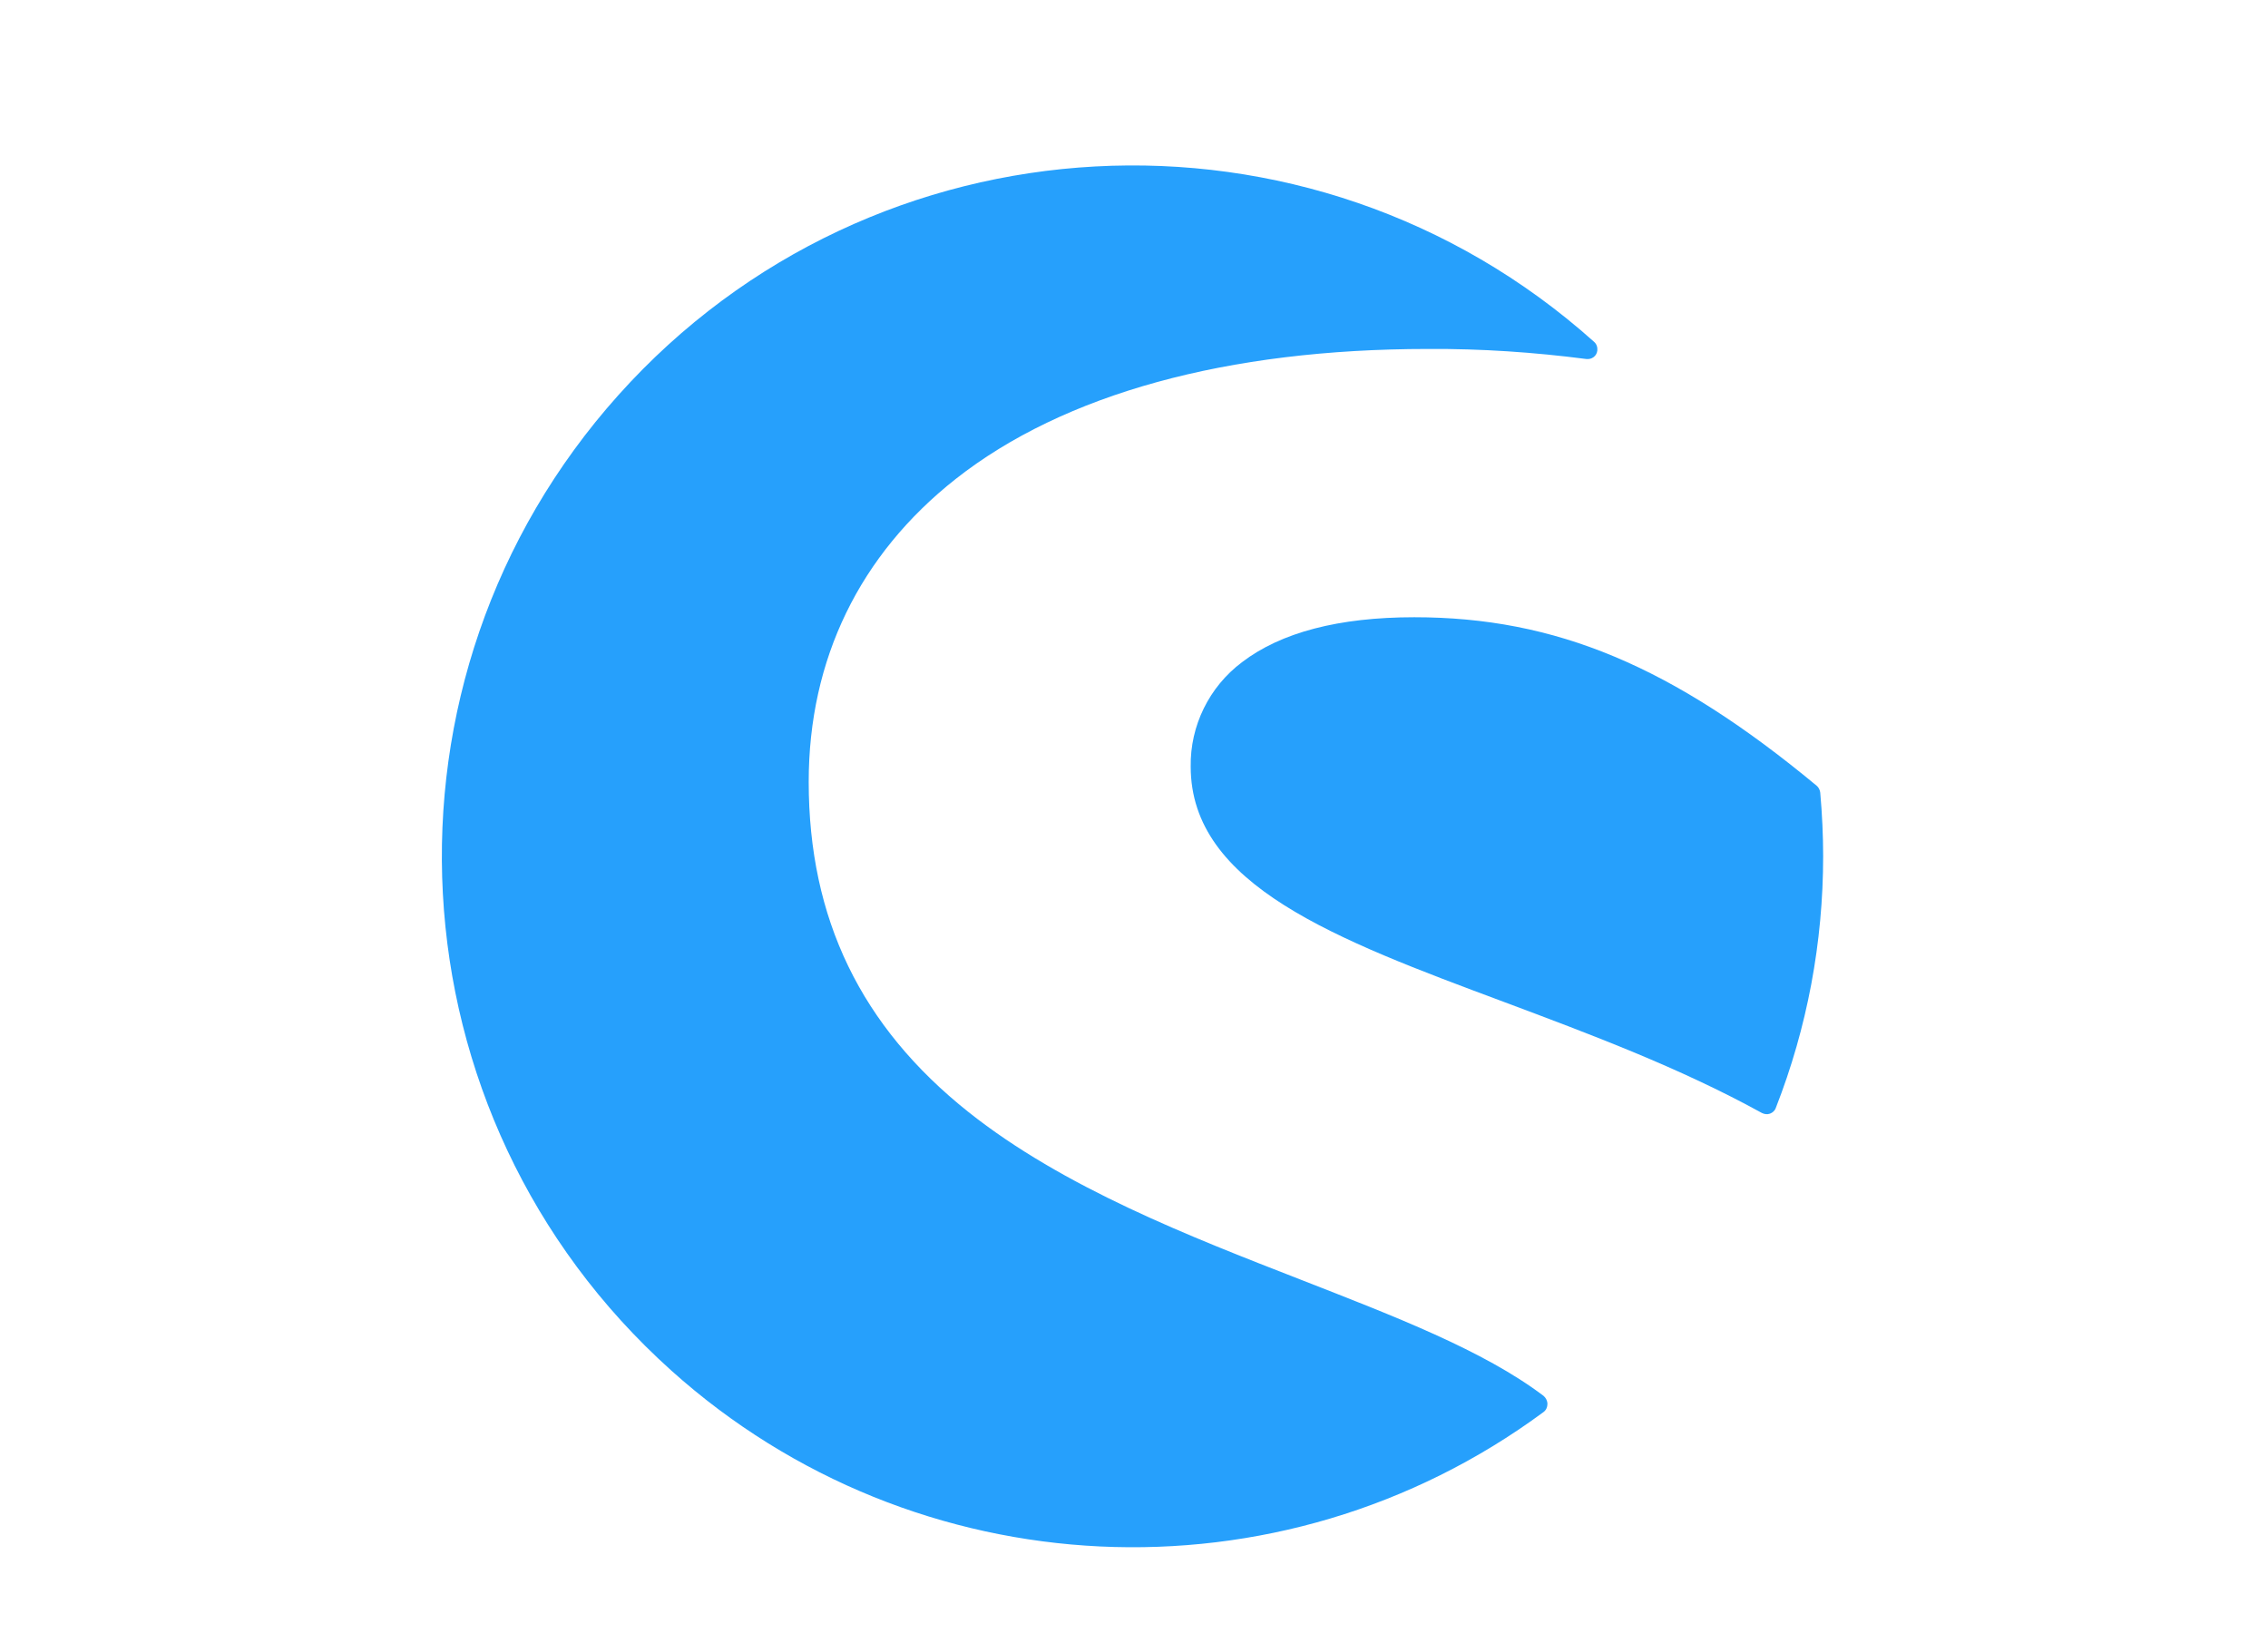
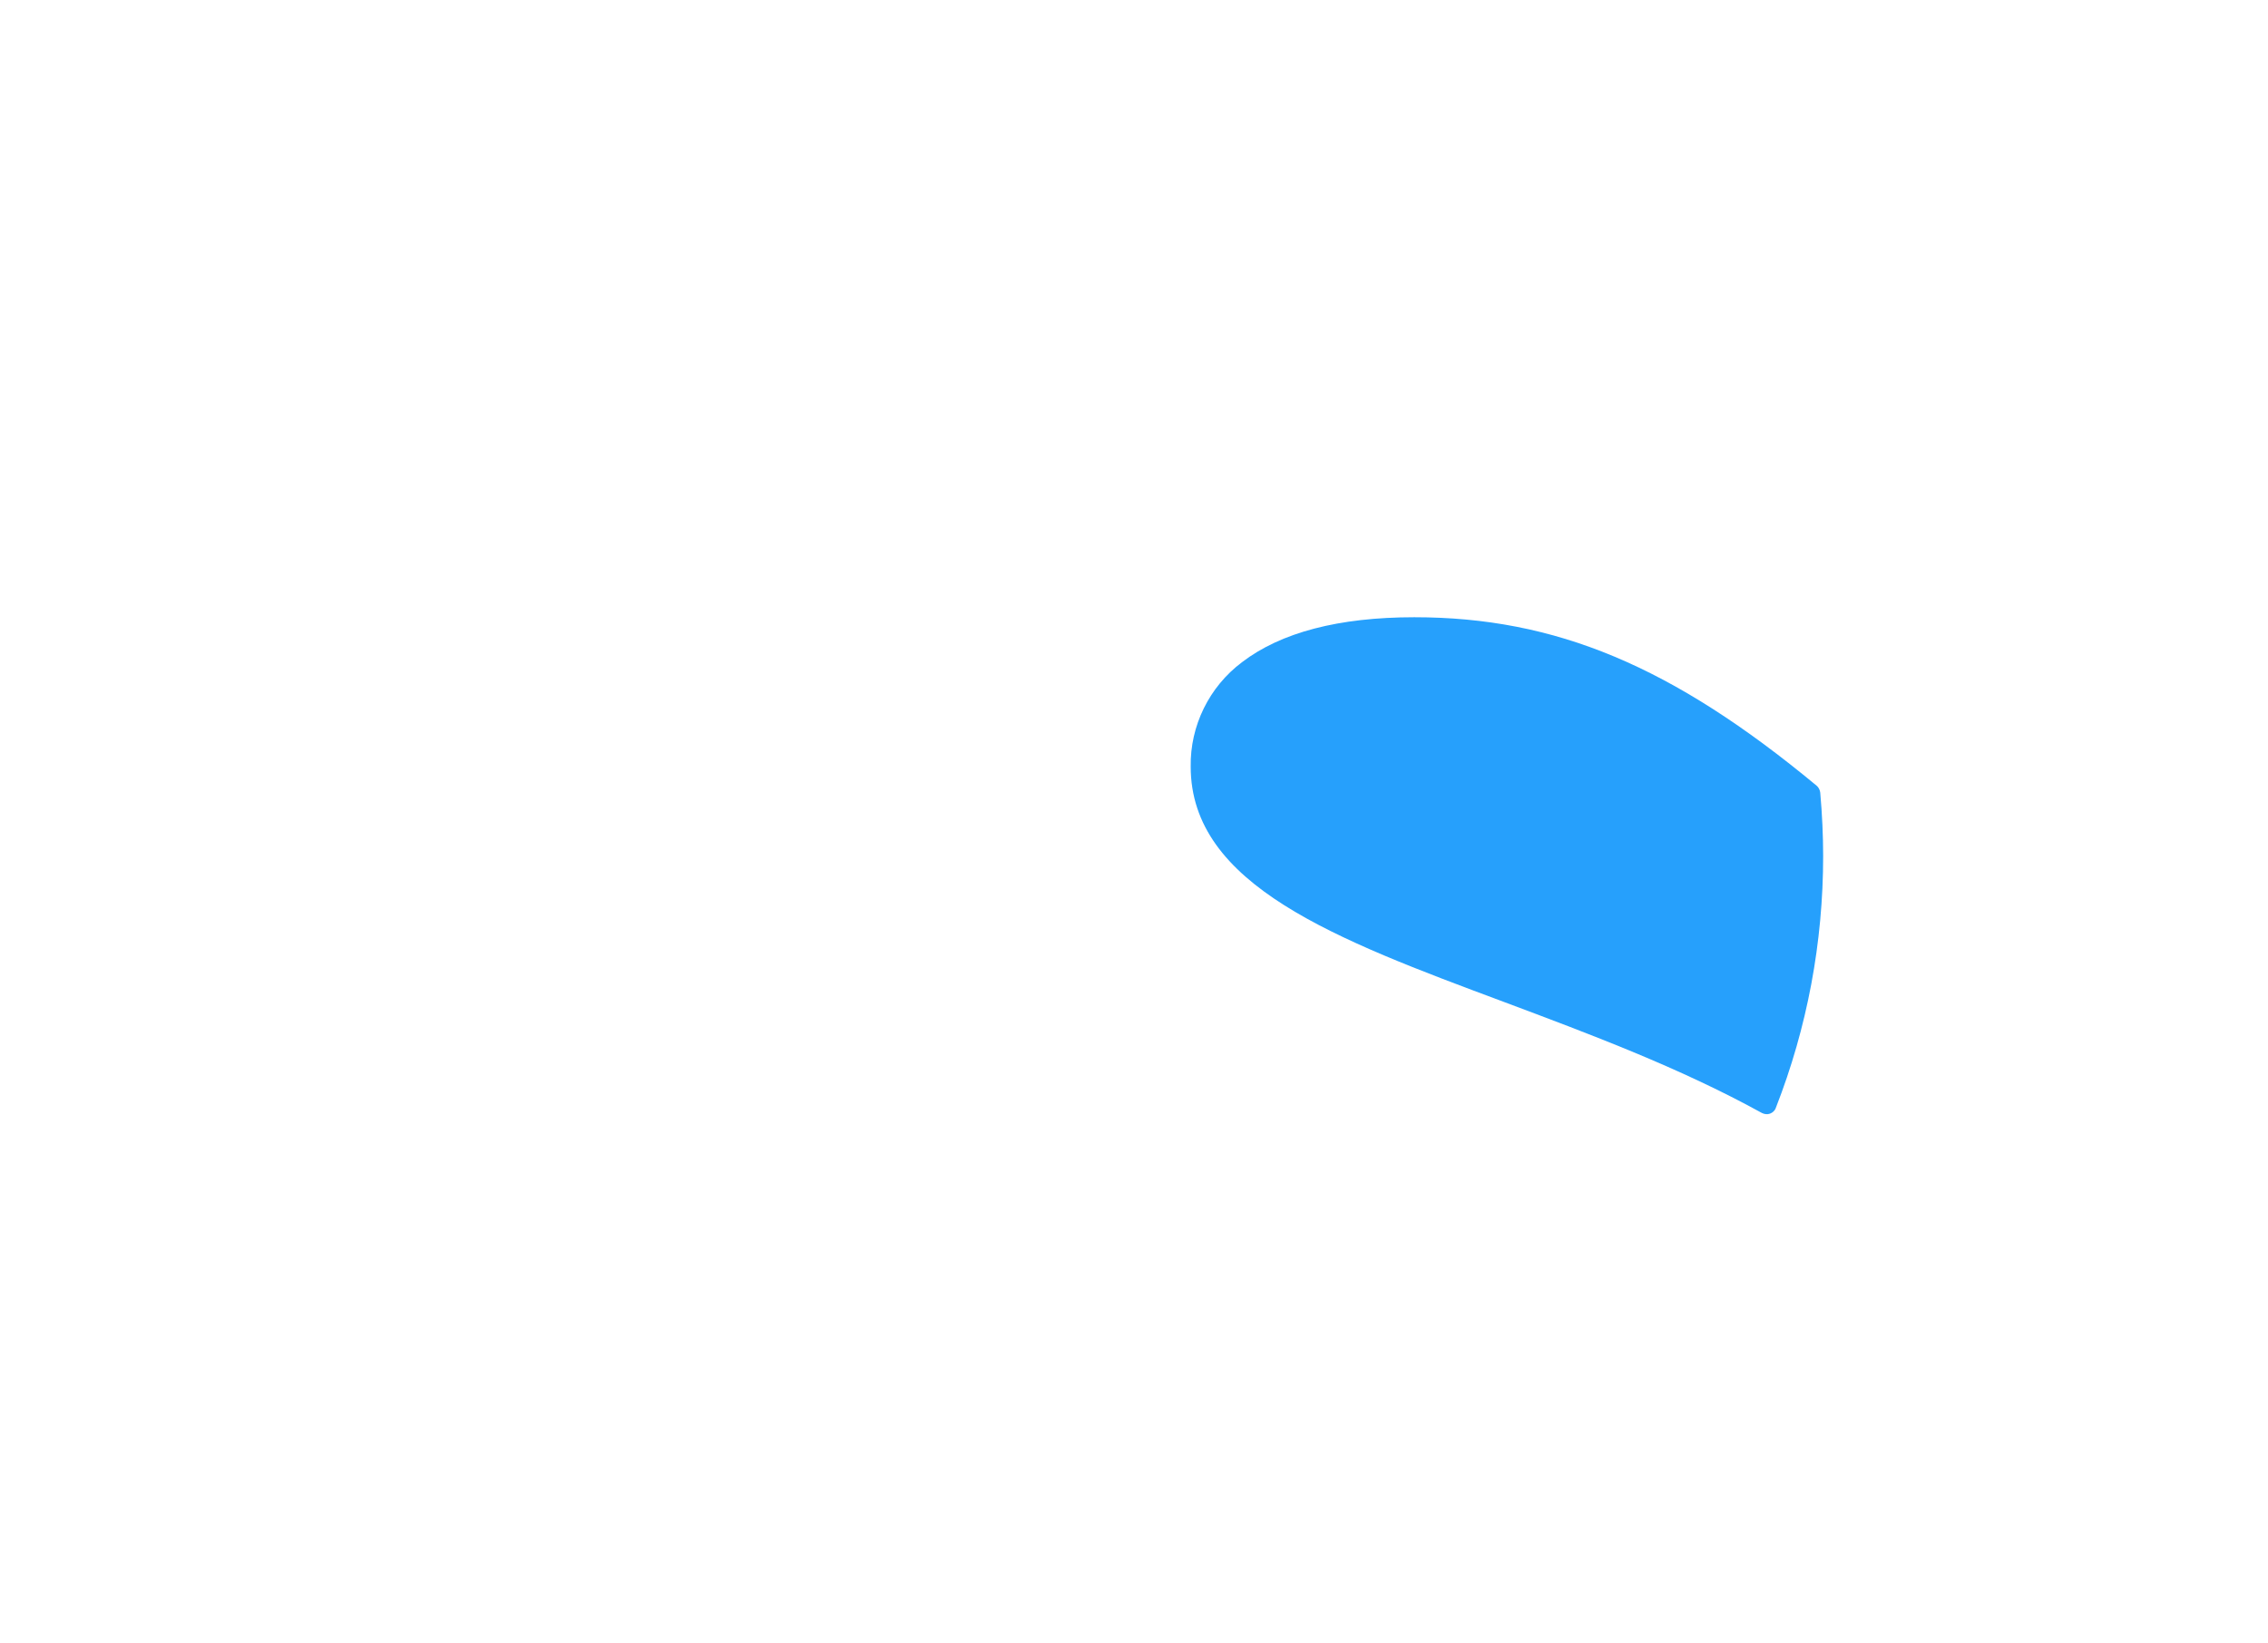
<svg xmlns="http://www.w3.org/2000/svg" version="1.1" id="Ebene_1" x="0px" y="0px" viewBox="0 0 700 507" style="enable-background:new 0 0 700 507;" xml:space="preserve">
  <style type="text/css"> .st0{fill-rule:evenodd;clip-rule:evenodd;fill:#26A0FC;} </style>
-   <path class="st0" d="M476.4,430.8c-18.5-14-45.9-24.5-74.8-35.8c-34.4-13.4-73.4-28.5-102.7-51.8c-33.2-26.4-49.3-59.7-49.3-101.9 c0-37.8,15.7-70.1,45.4-93.5c33.3-26.2,83.7-40.1,145.8-40.1c16.3-0.1,32.6,1,48.8,3.1c1.7,0.2,3.2-0.9,3.4-2.6c0.1-1-0.2-2-1-2.7 C404.3,27,269.5,34.2,190.9,121.9s-71.4,222.4,16.3,301.1c75.3,67.6,187.8,72.9,269.2,12.8c0.8-0.6,1.2-1.5,1.2-2.5 C477.6,432.3,477.1,431.4,476.4,430.8" />
  <path class="st0" d="M561.8,244.6c-0.1-0.8-0.5-1.6-1.1-2.1c-44.5-36.9-80.5-52-124.2-52c-23.3,0-41.2,4.7-53.2,13.9 c-10.1,7.6-16,19.6-15.8,32.2c0,36.6,44.8,53.3,96.6,72.6c26.7,10,54.3,20.3,79.7,34.3c0.8,0.4,1.7,0.5,2.5,0.2 c0.8-0.3,1.5-0.9,1.8-1.8c9.7-24.8,14.6-51.1,14.6-77.7C562.7,258,562.4,251.3,561.8,244.6" />
</svg>